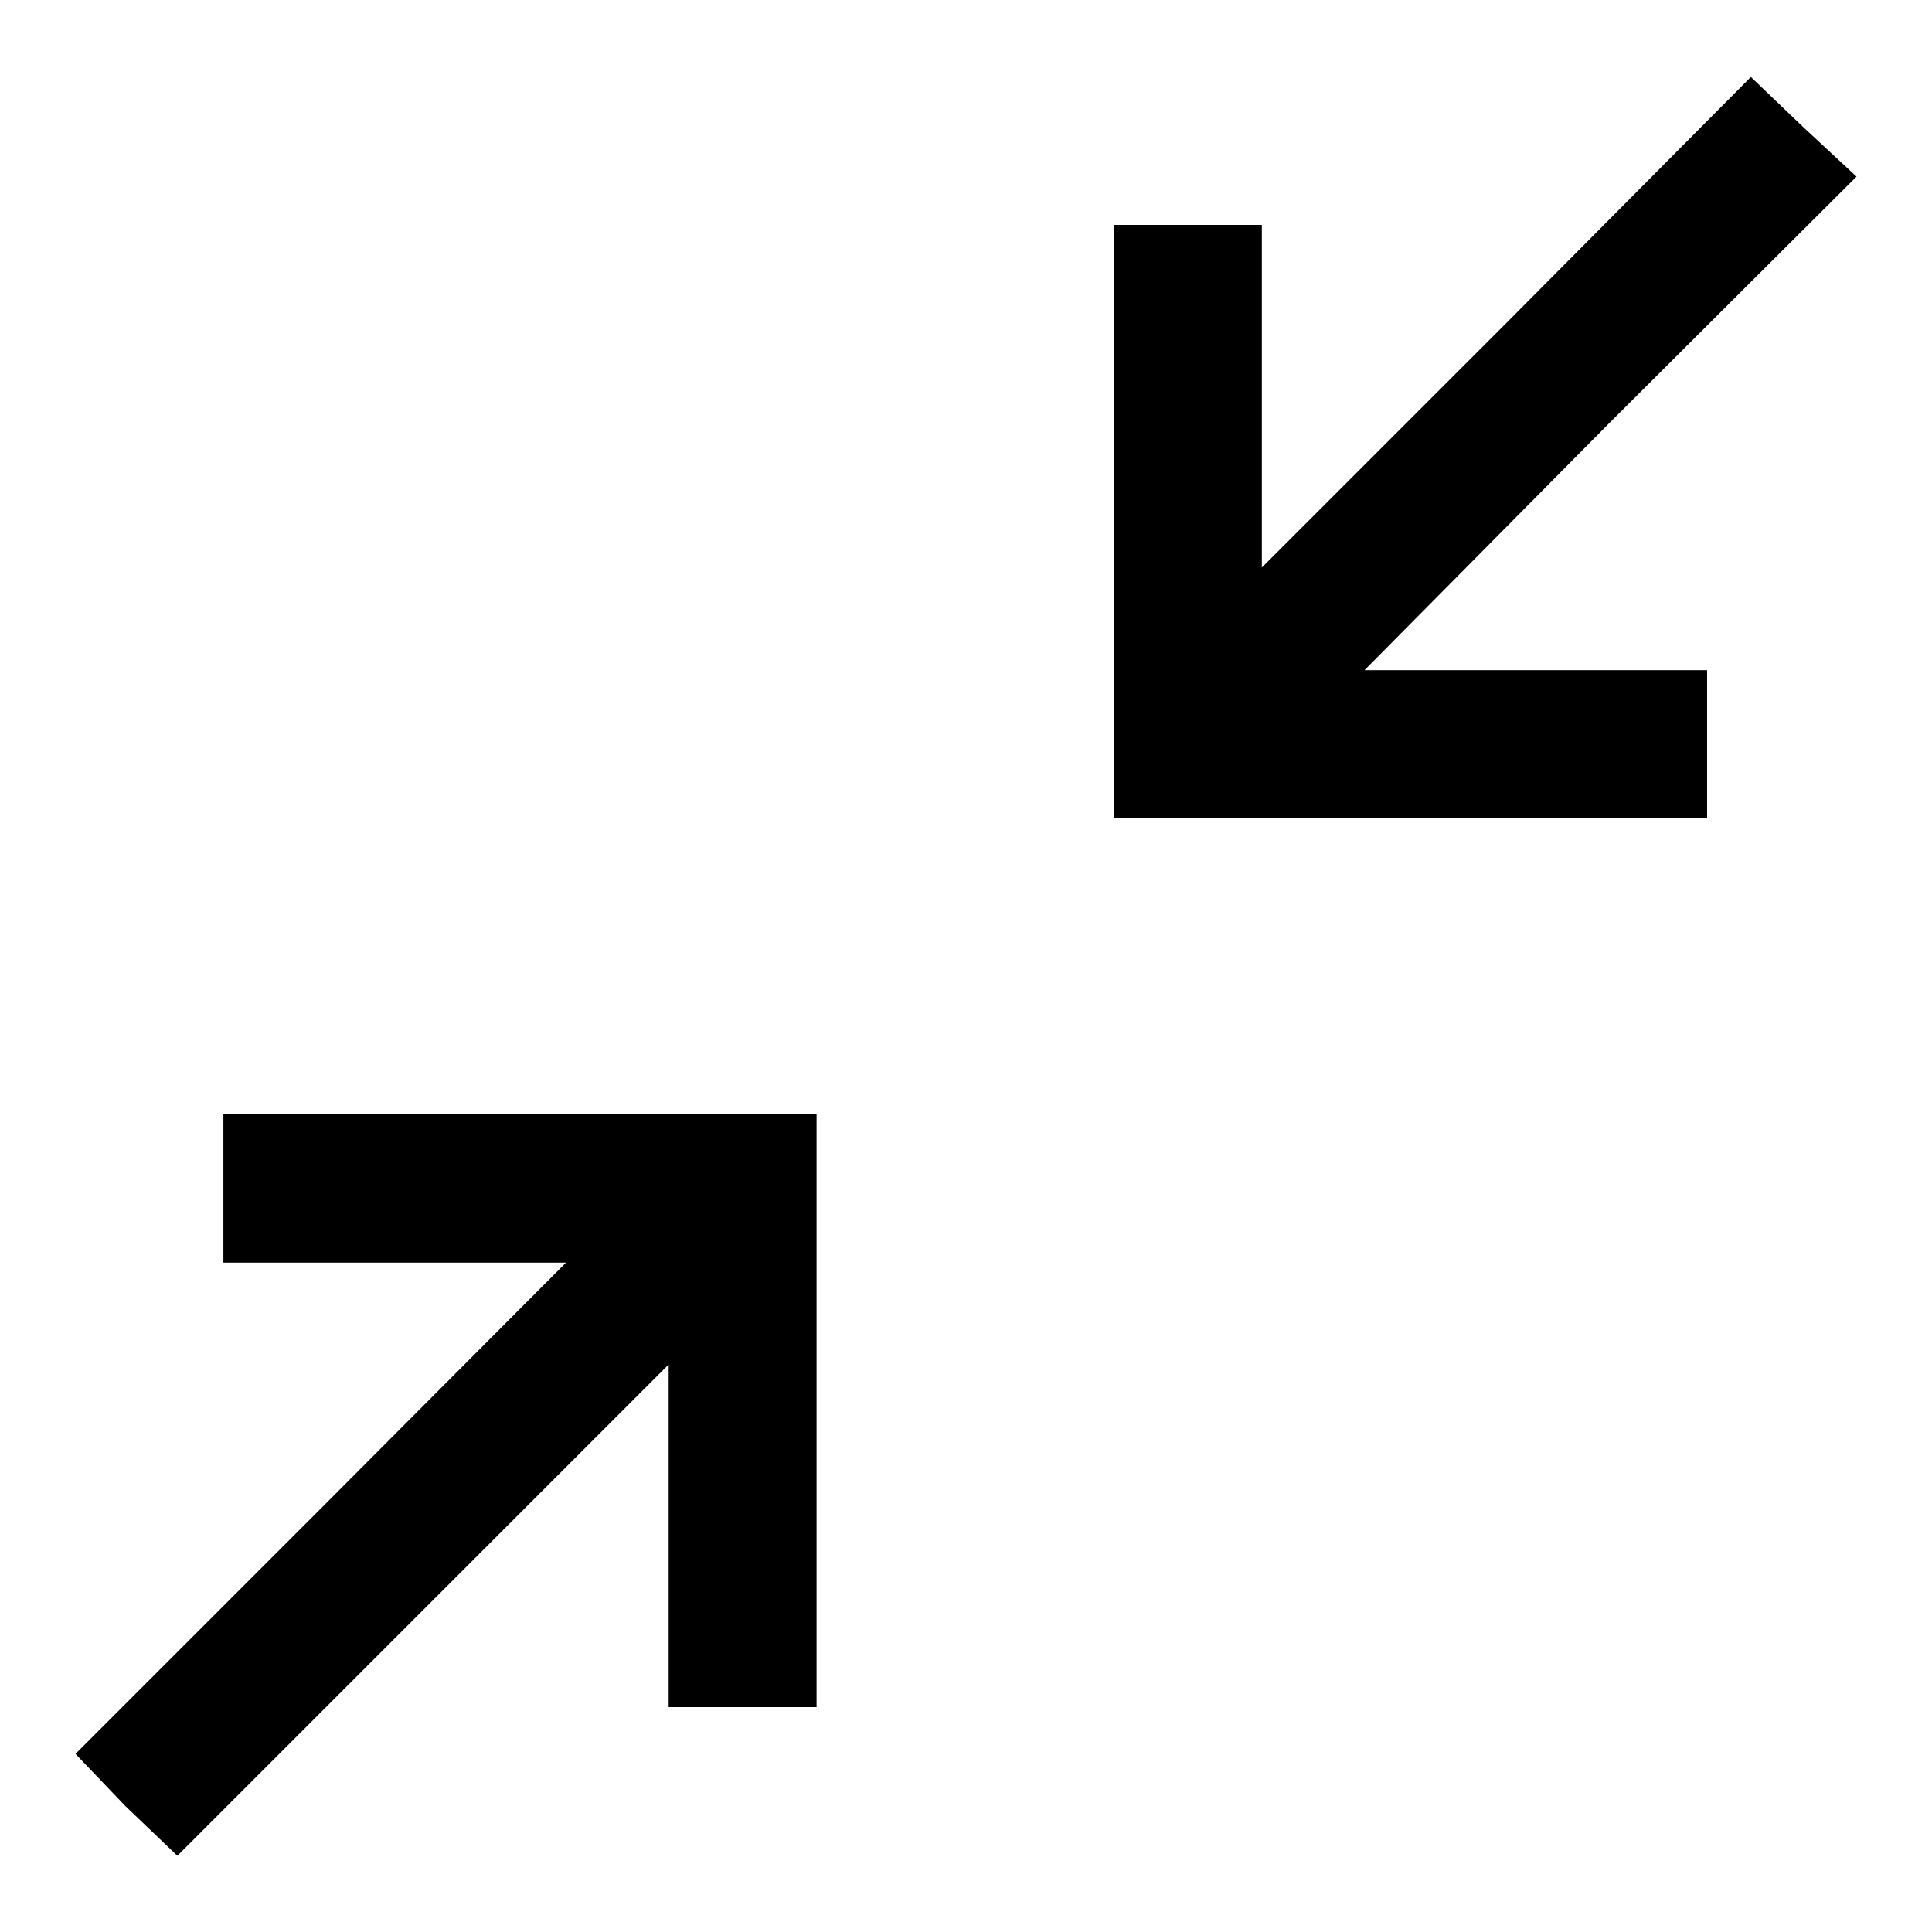
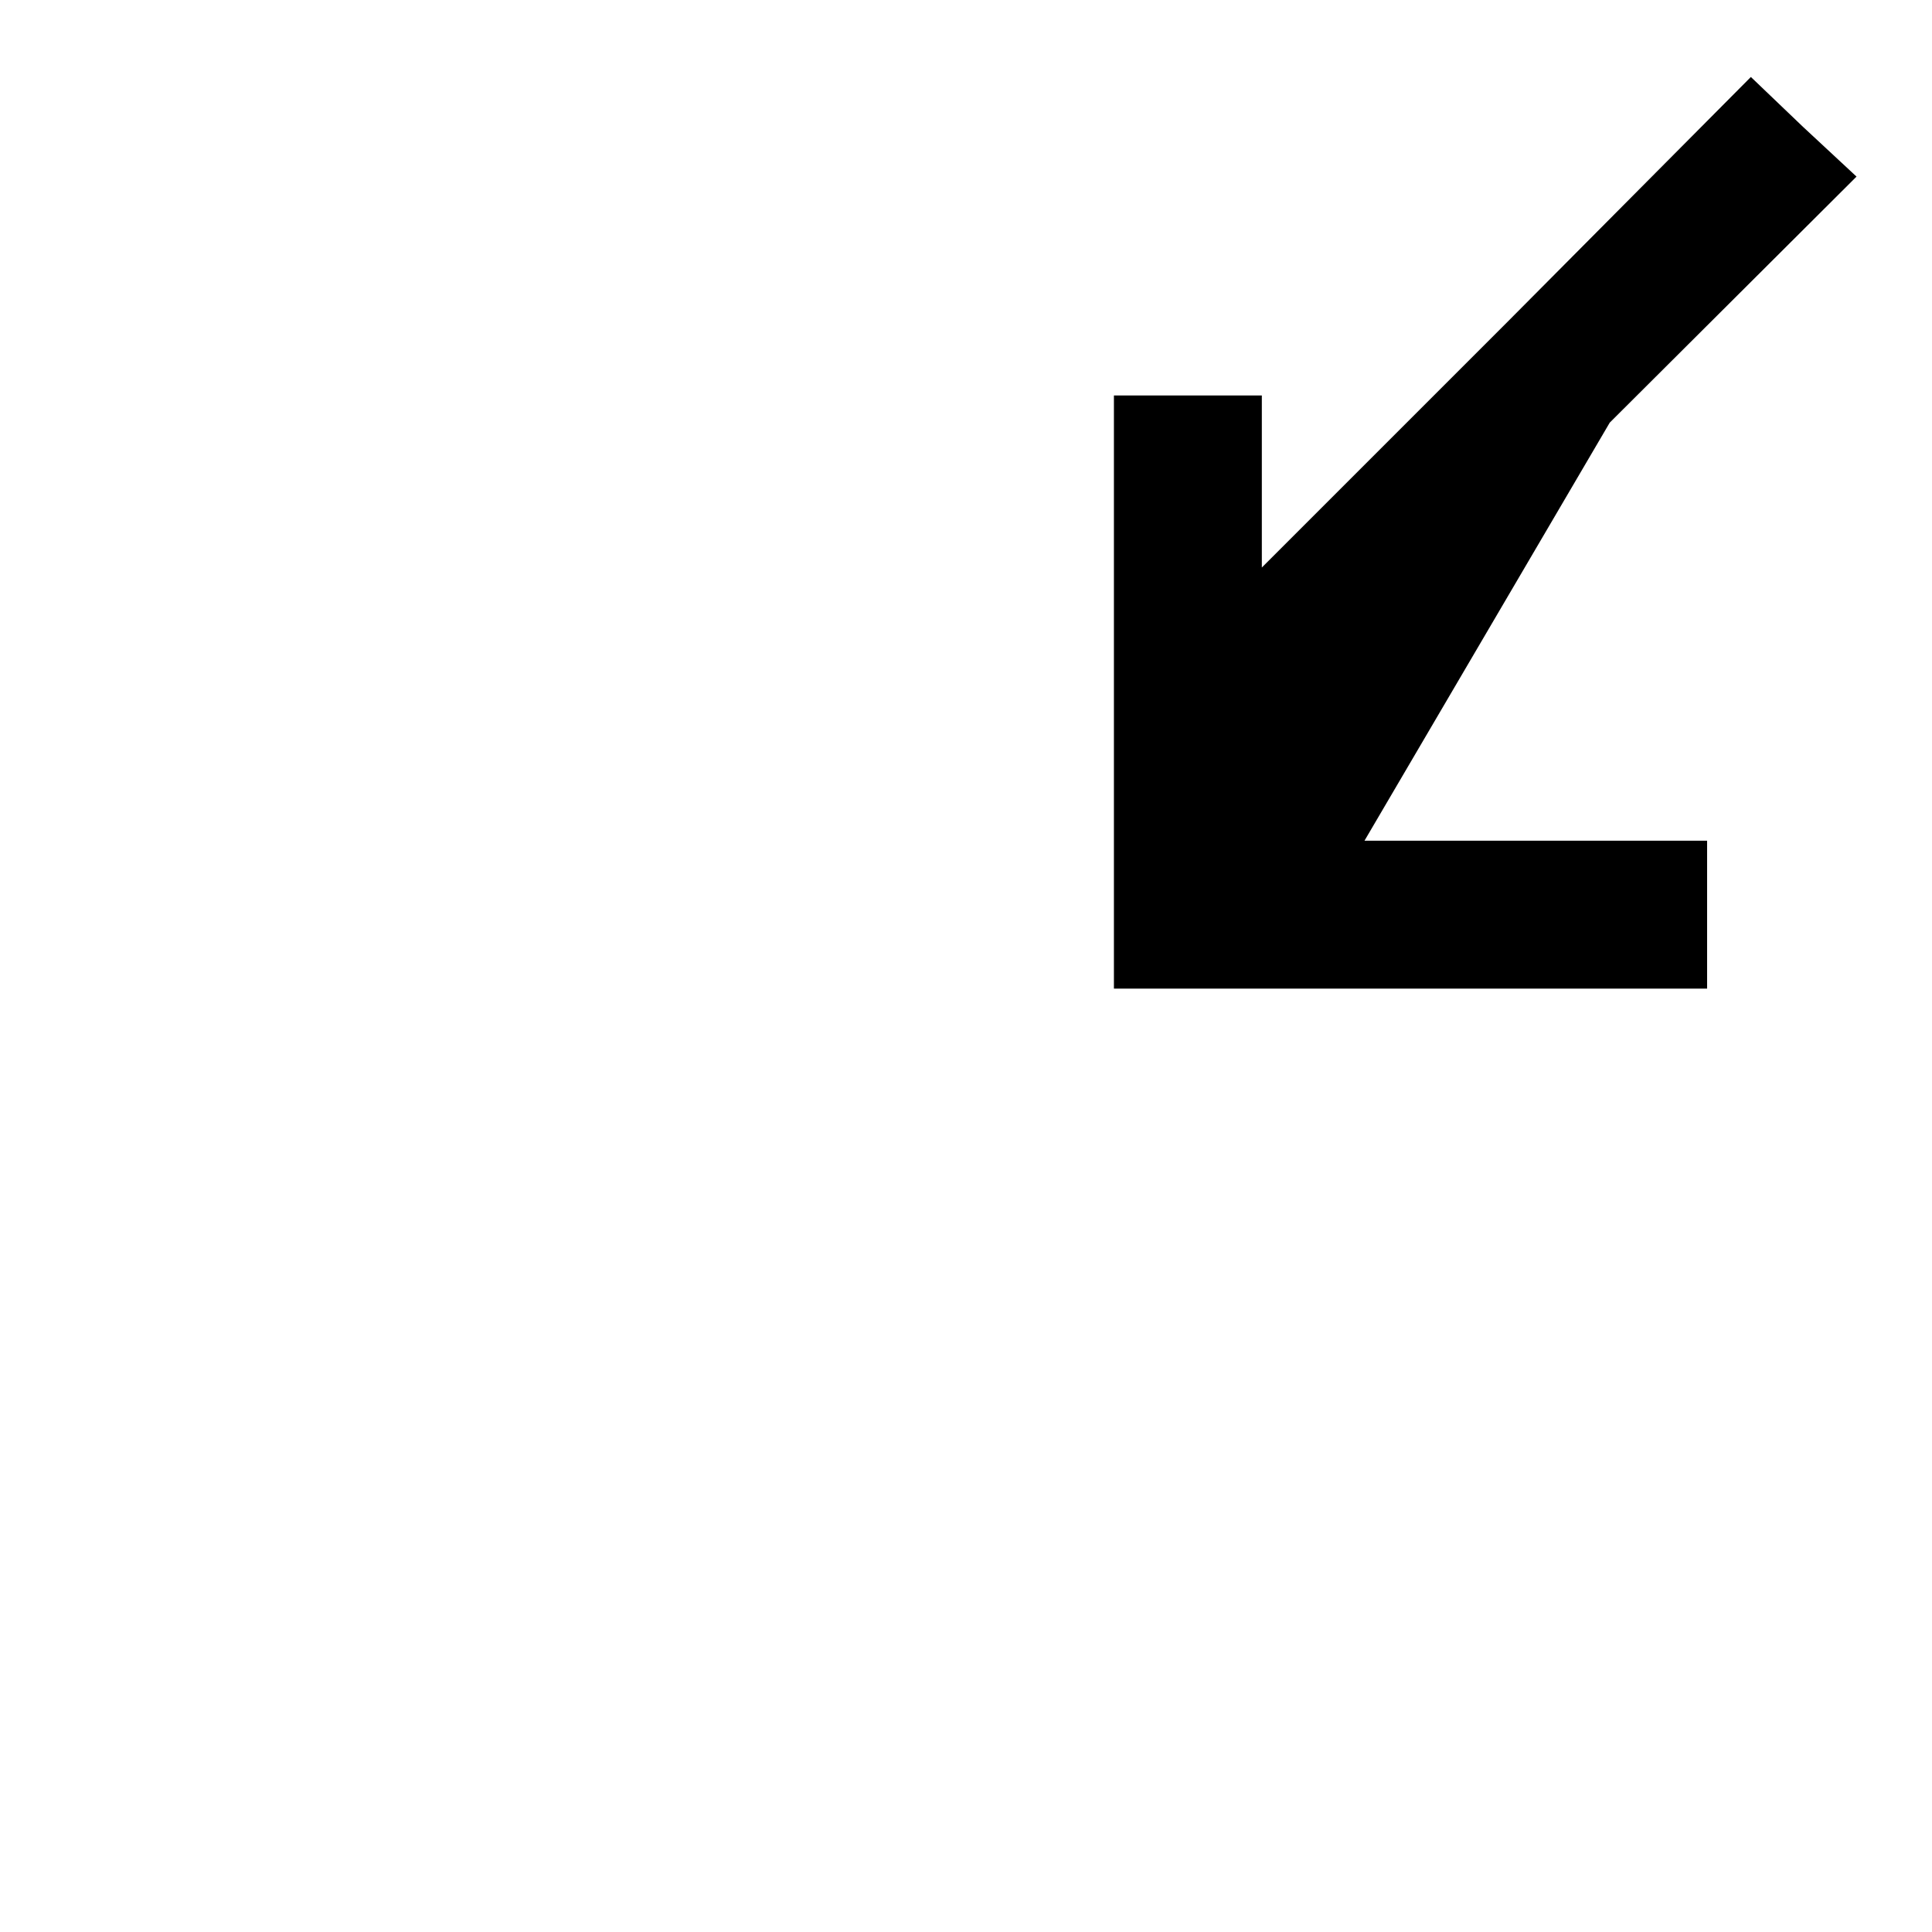
<svg xmlns="http://www.w3.org/2000/svg" version="1.1" x="0px" y="0px" viewBox="0 0 256 256" enable-background="new 0 0 256 256" xml:space="preserve">
  <g>
    <g>
      <g>
-         <path fill="#000000" d="M199.6,42.8l-32.4,32.4V52.4V29.8h-9.8h-9.8v39.3v39.3h39.3h39.3v-9.8v-9.8h-22.6h-22.8L213.3,56L246,23.4l-7.1-6.6l-6.9-6.6L199.6,42.8z" />
-         <path fill="#000000" d="M29.6,157.5v9.8h22.6h22.8L42.4,200L10,232.4l6.6,6.9l6.9,6.6l32.4-32.4l32.7-32.7v22.8v22.6h9.8h9.8v-39.3v-39.3H68.9H29.6V157.5z" />
+         <path fill="#000000" d="M199.6,42.8l-32.4,32.4V52.4h-9.8h-9.8v39.3v39.3h39.3h39.3v-9.8v-9.8h-22.6h-22.8L213.3,56L246,23.4l-7.1-6.6l-6.9-6.6L199.6,42.8z" />
      </g>
    </g>
  </g>
</svg>